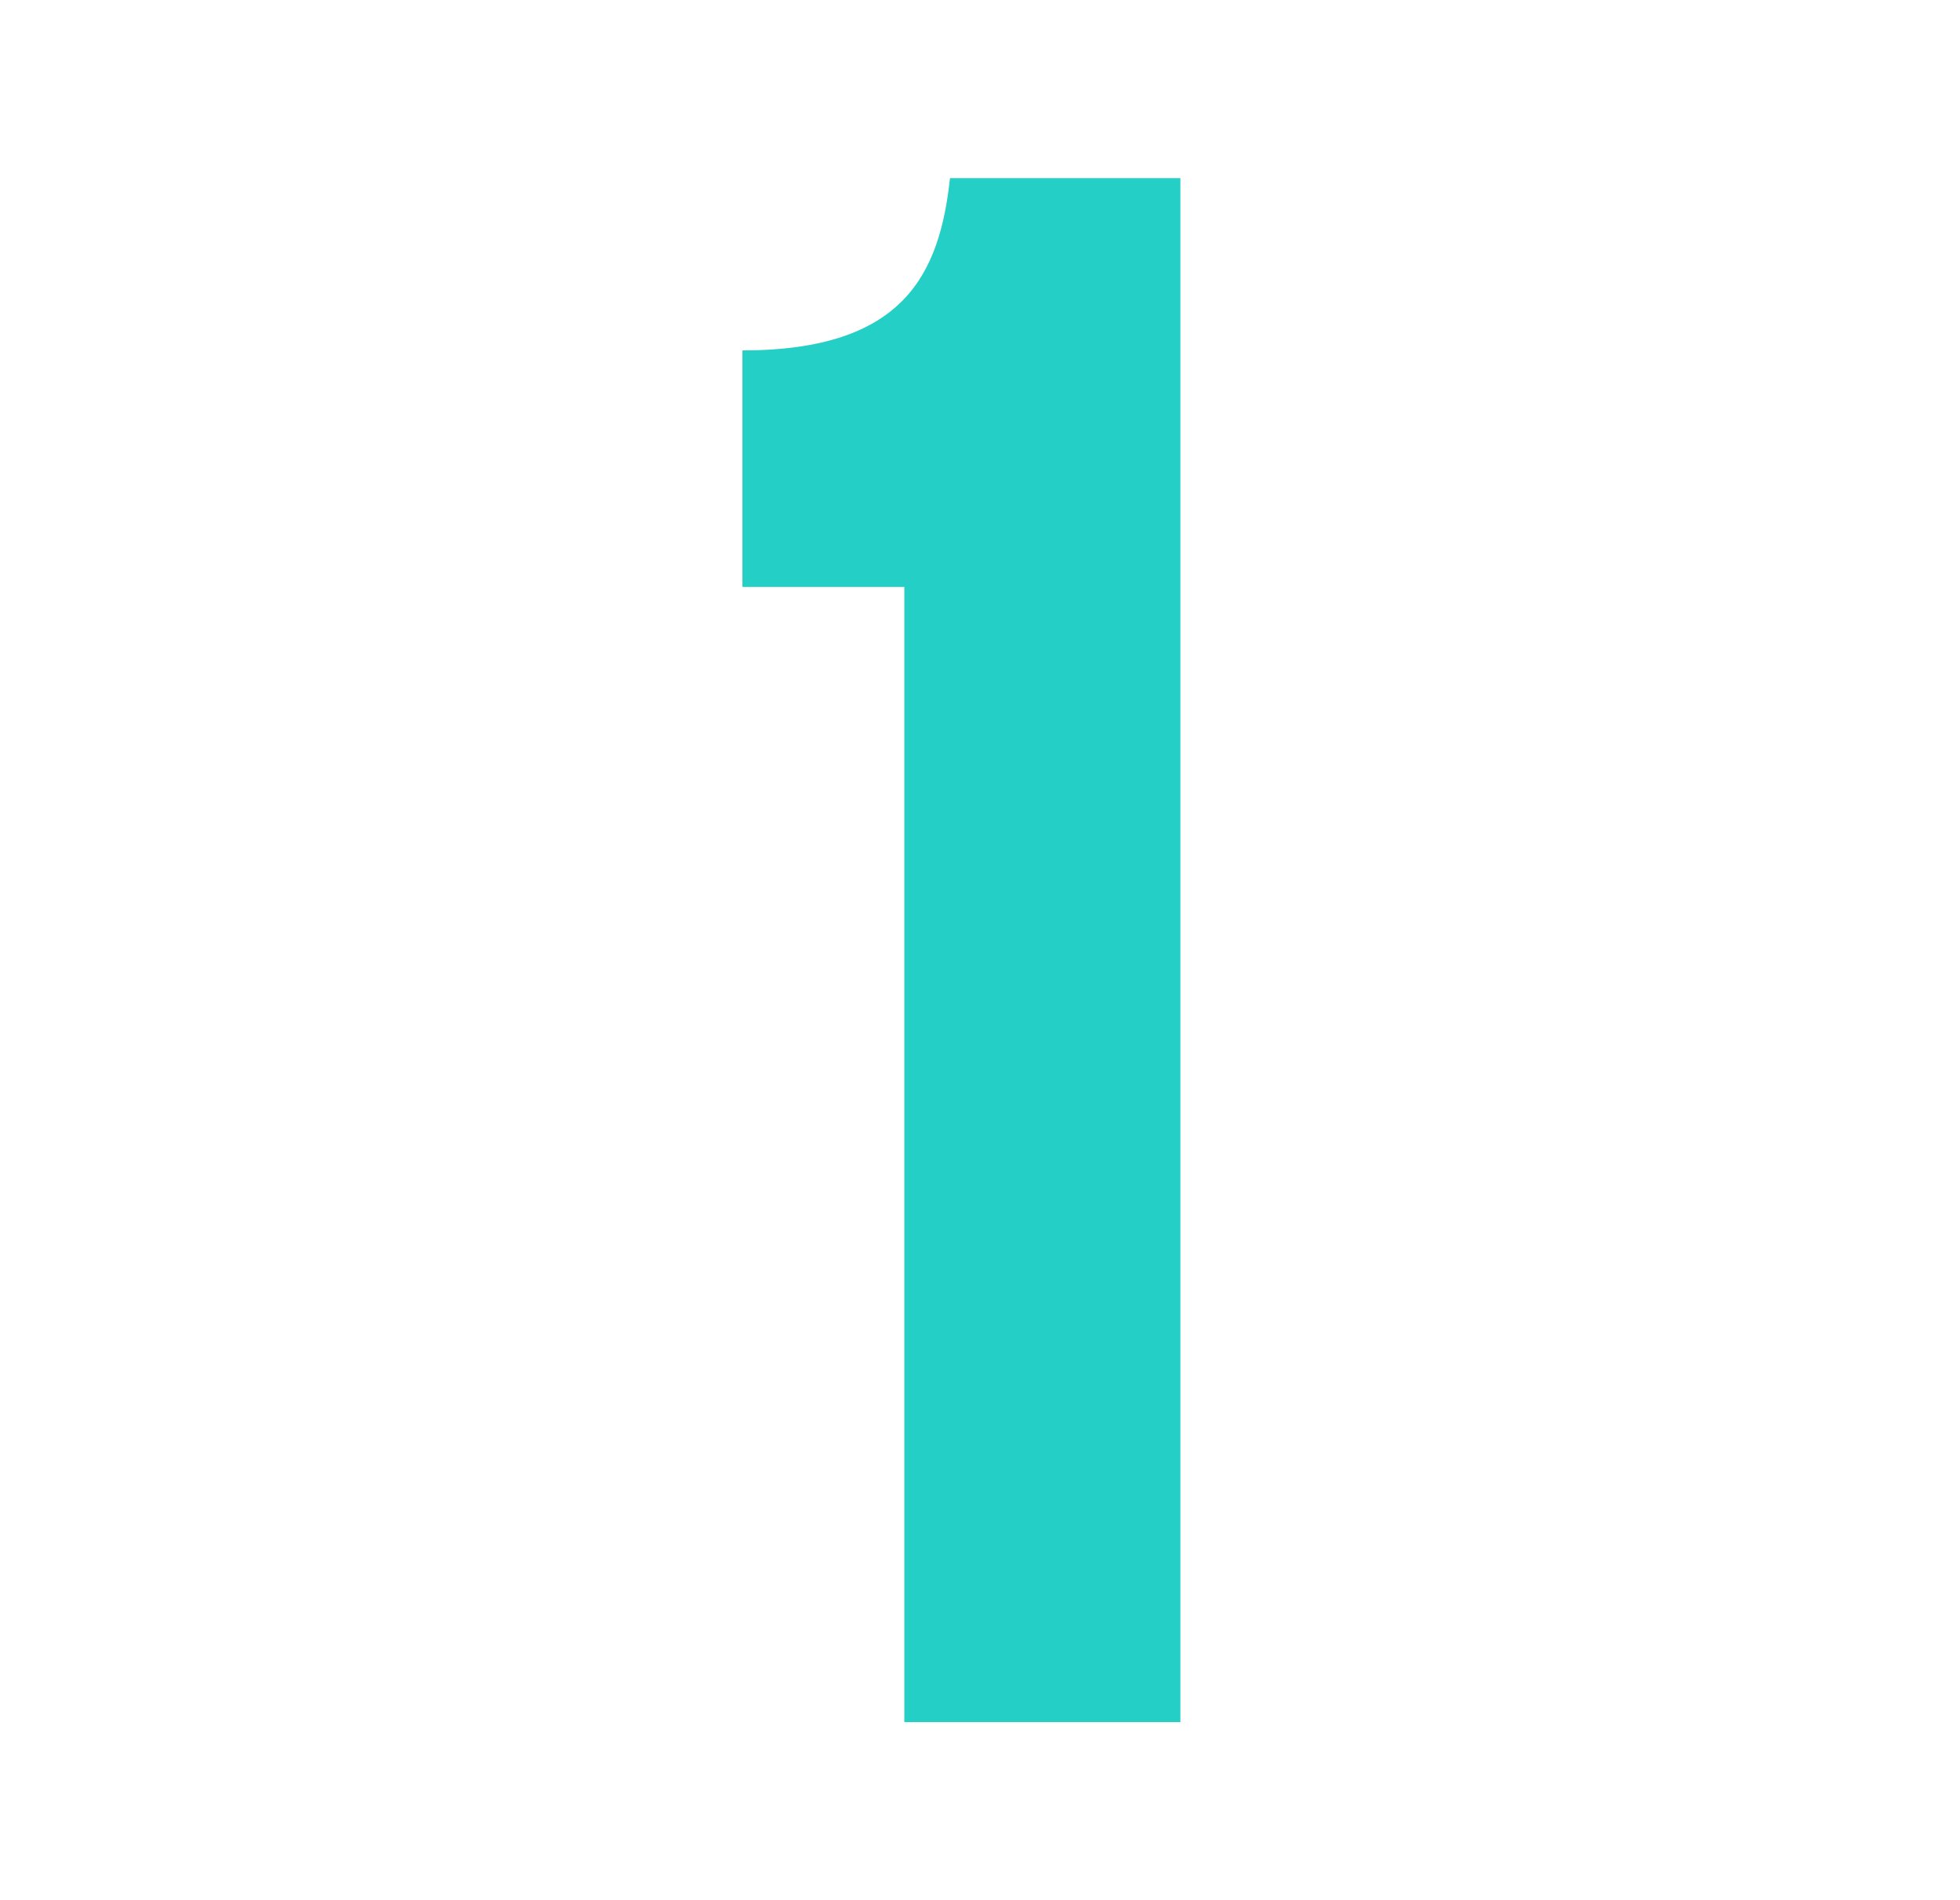
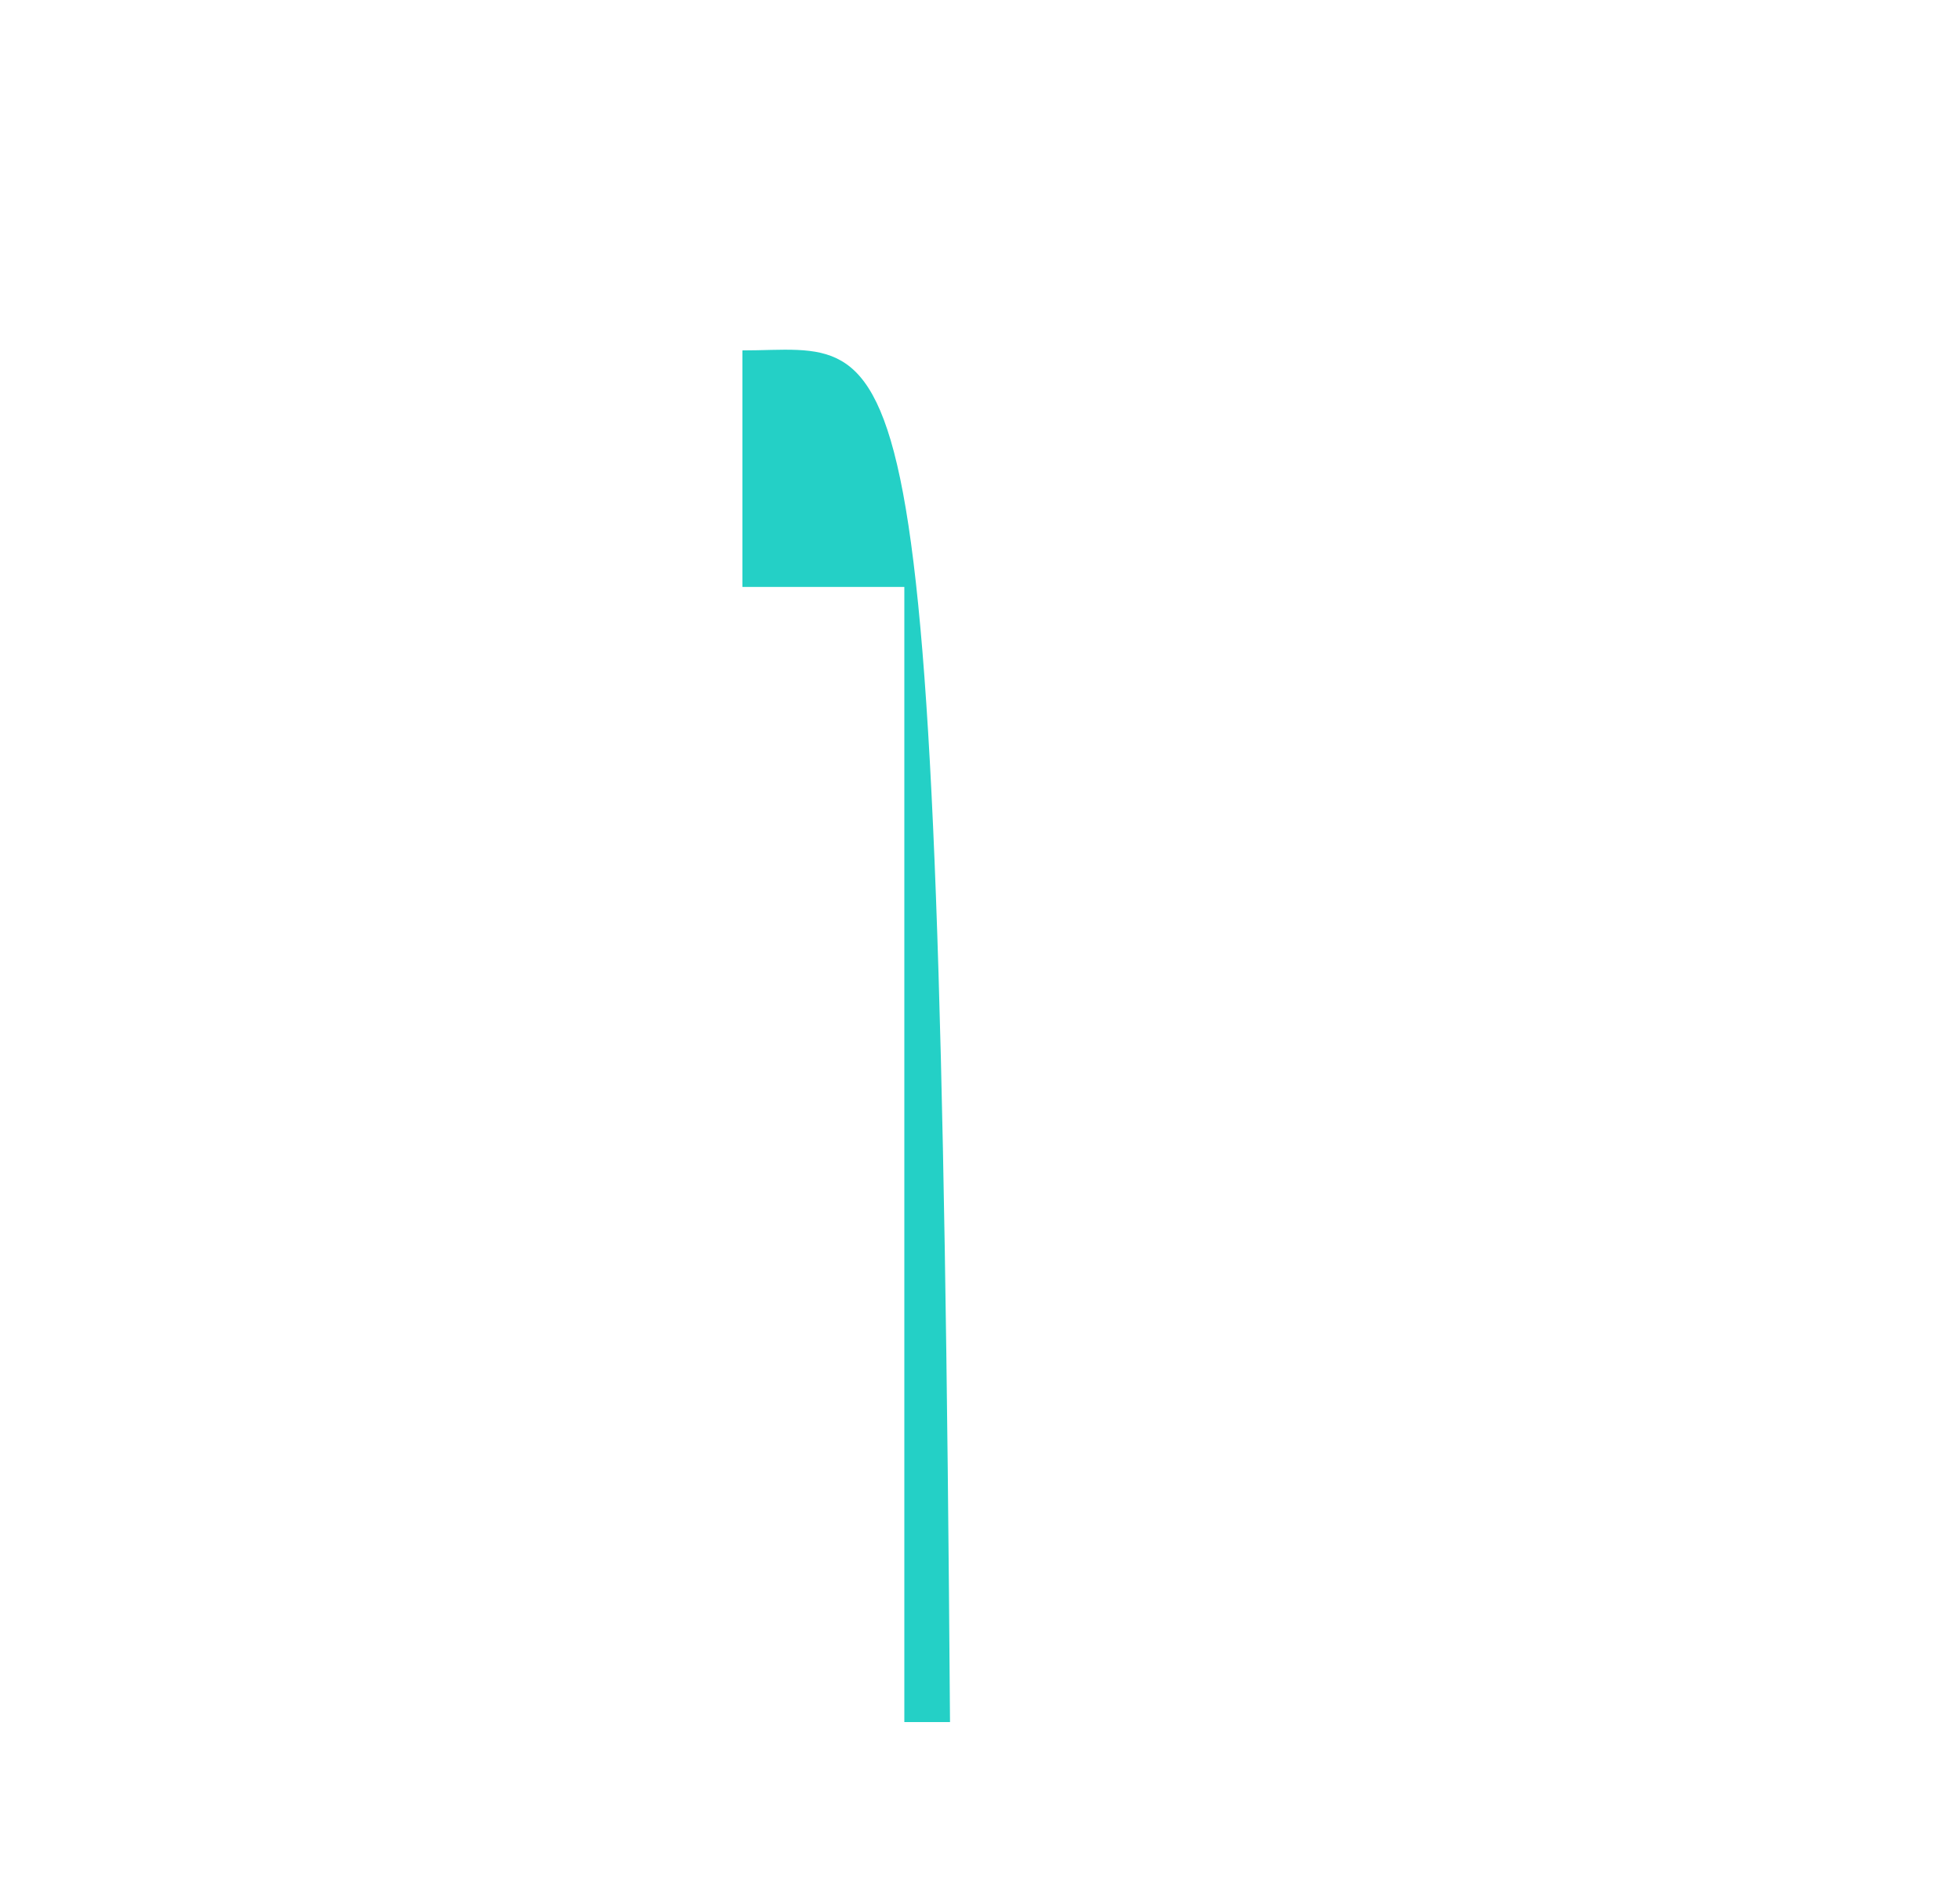
<svg xmlns="http://www.w3.org/2000/svg" width="33" height="32" viewBox="0 0 33 32" fill="none">
-   <path d="M15.226 9.884V29H19.874V3H15.995C15.82 4.608 15.226 5.901 12.5 5.901V9.884H15.226Z" fill="#24D0C6" />
+   <path d="M15.226 9.884V29H19.874H15.995C15.82 4.608 15.226 5.901 12.5 5.901V9.884H15.226Z" fill="#24D0C6" />
</svg>